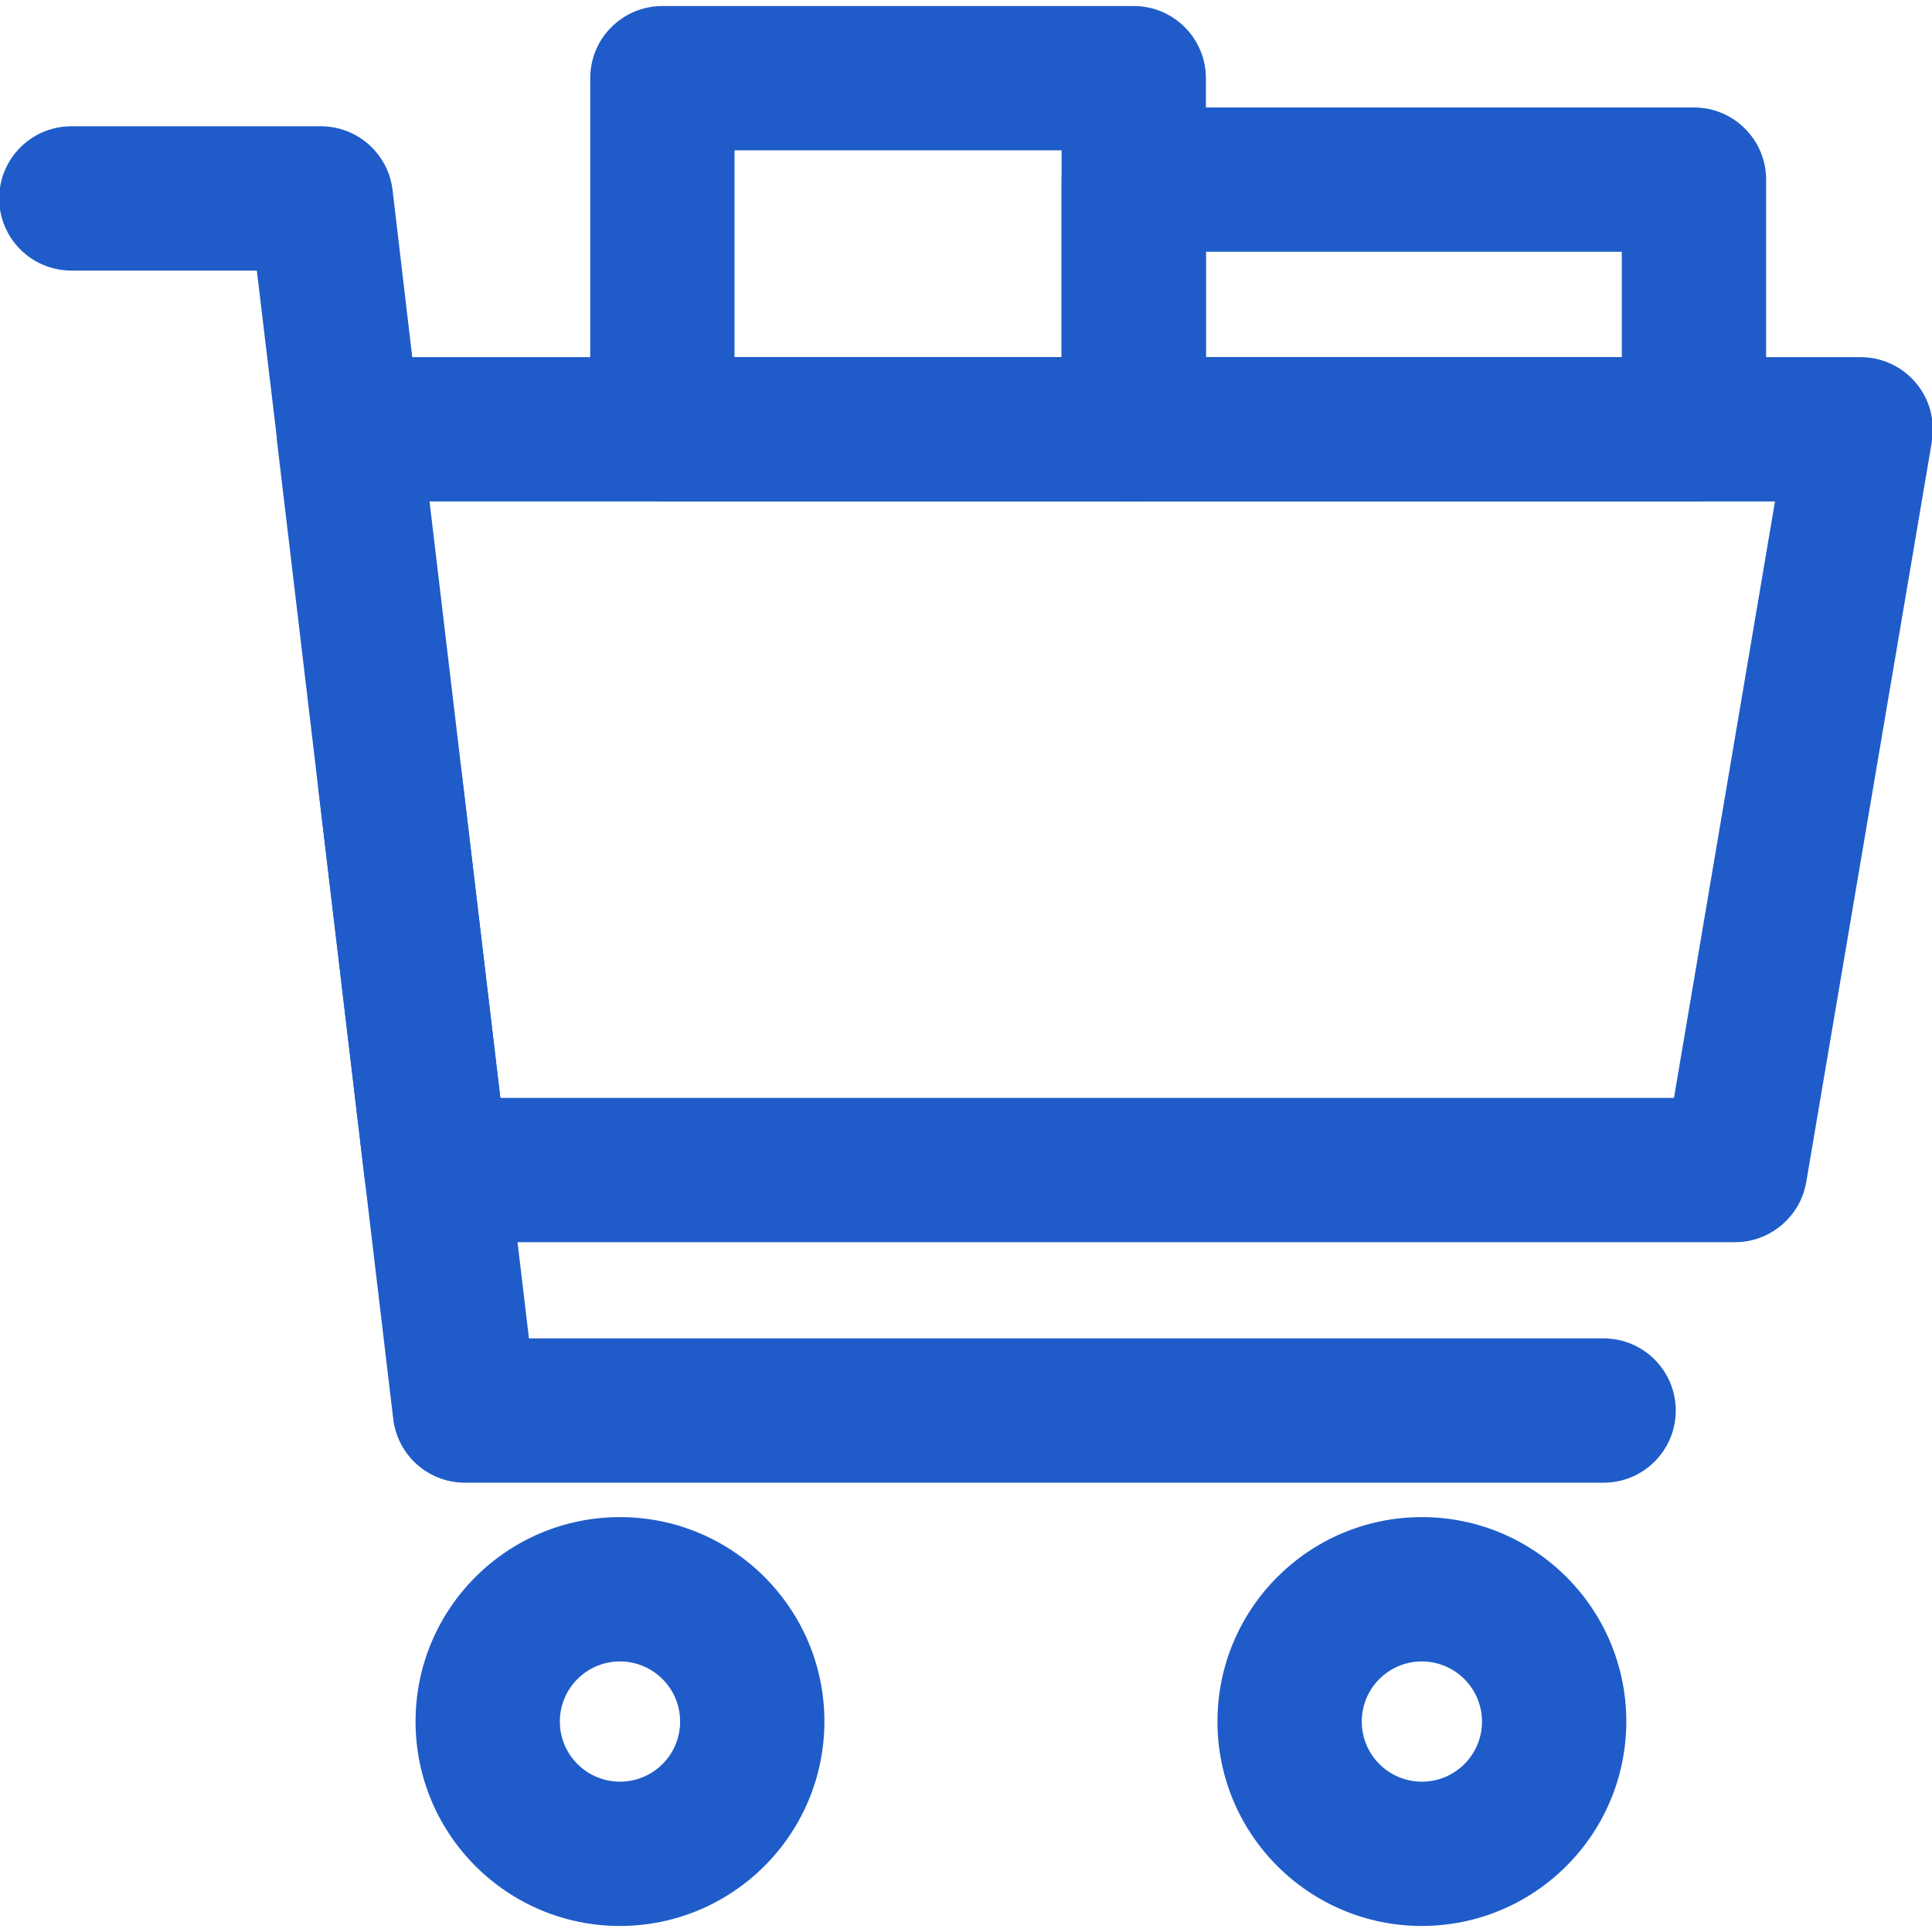
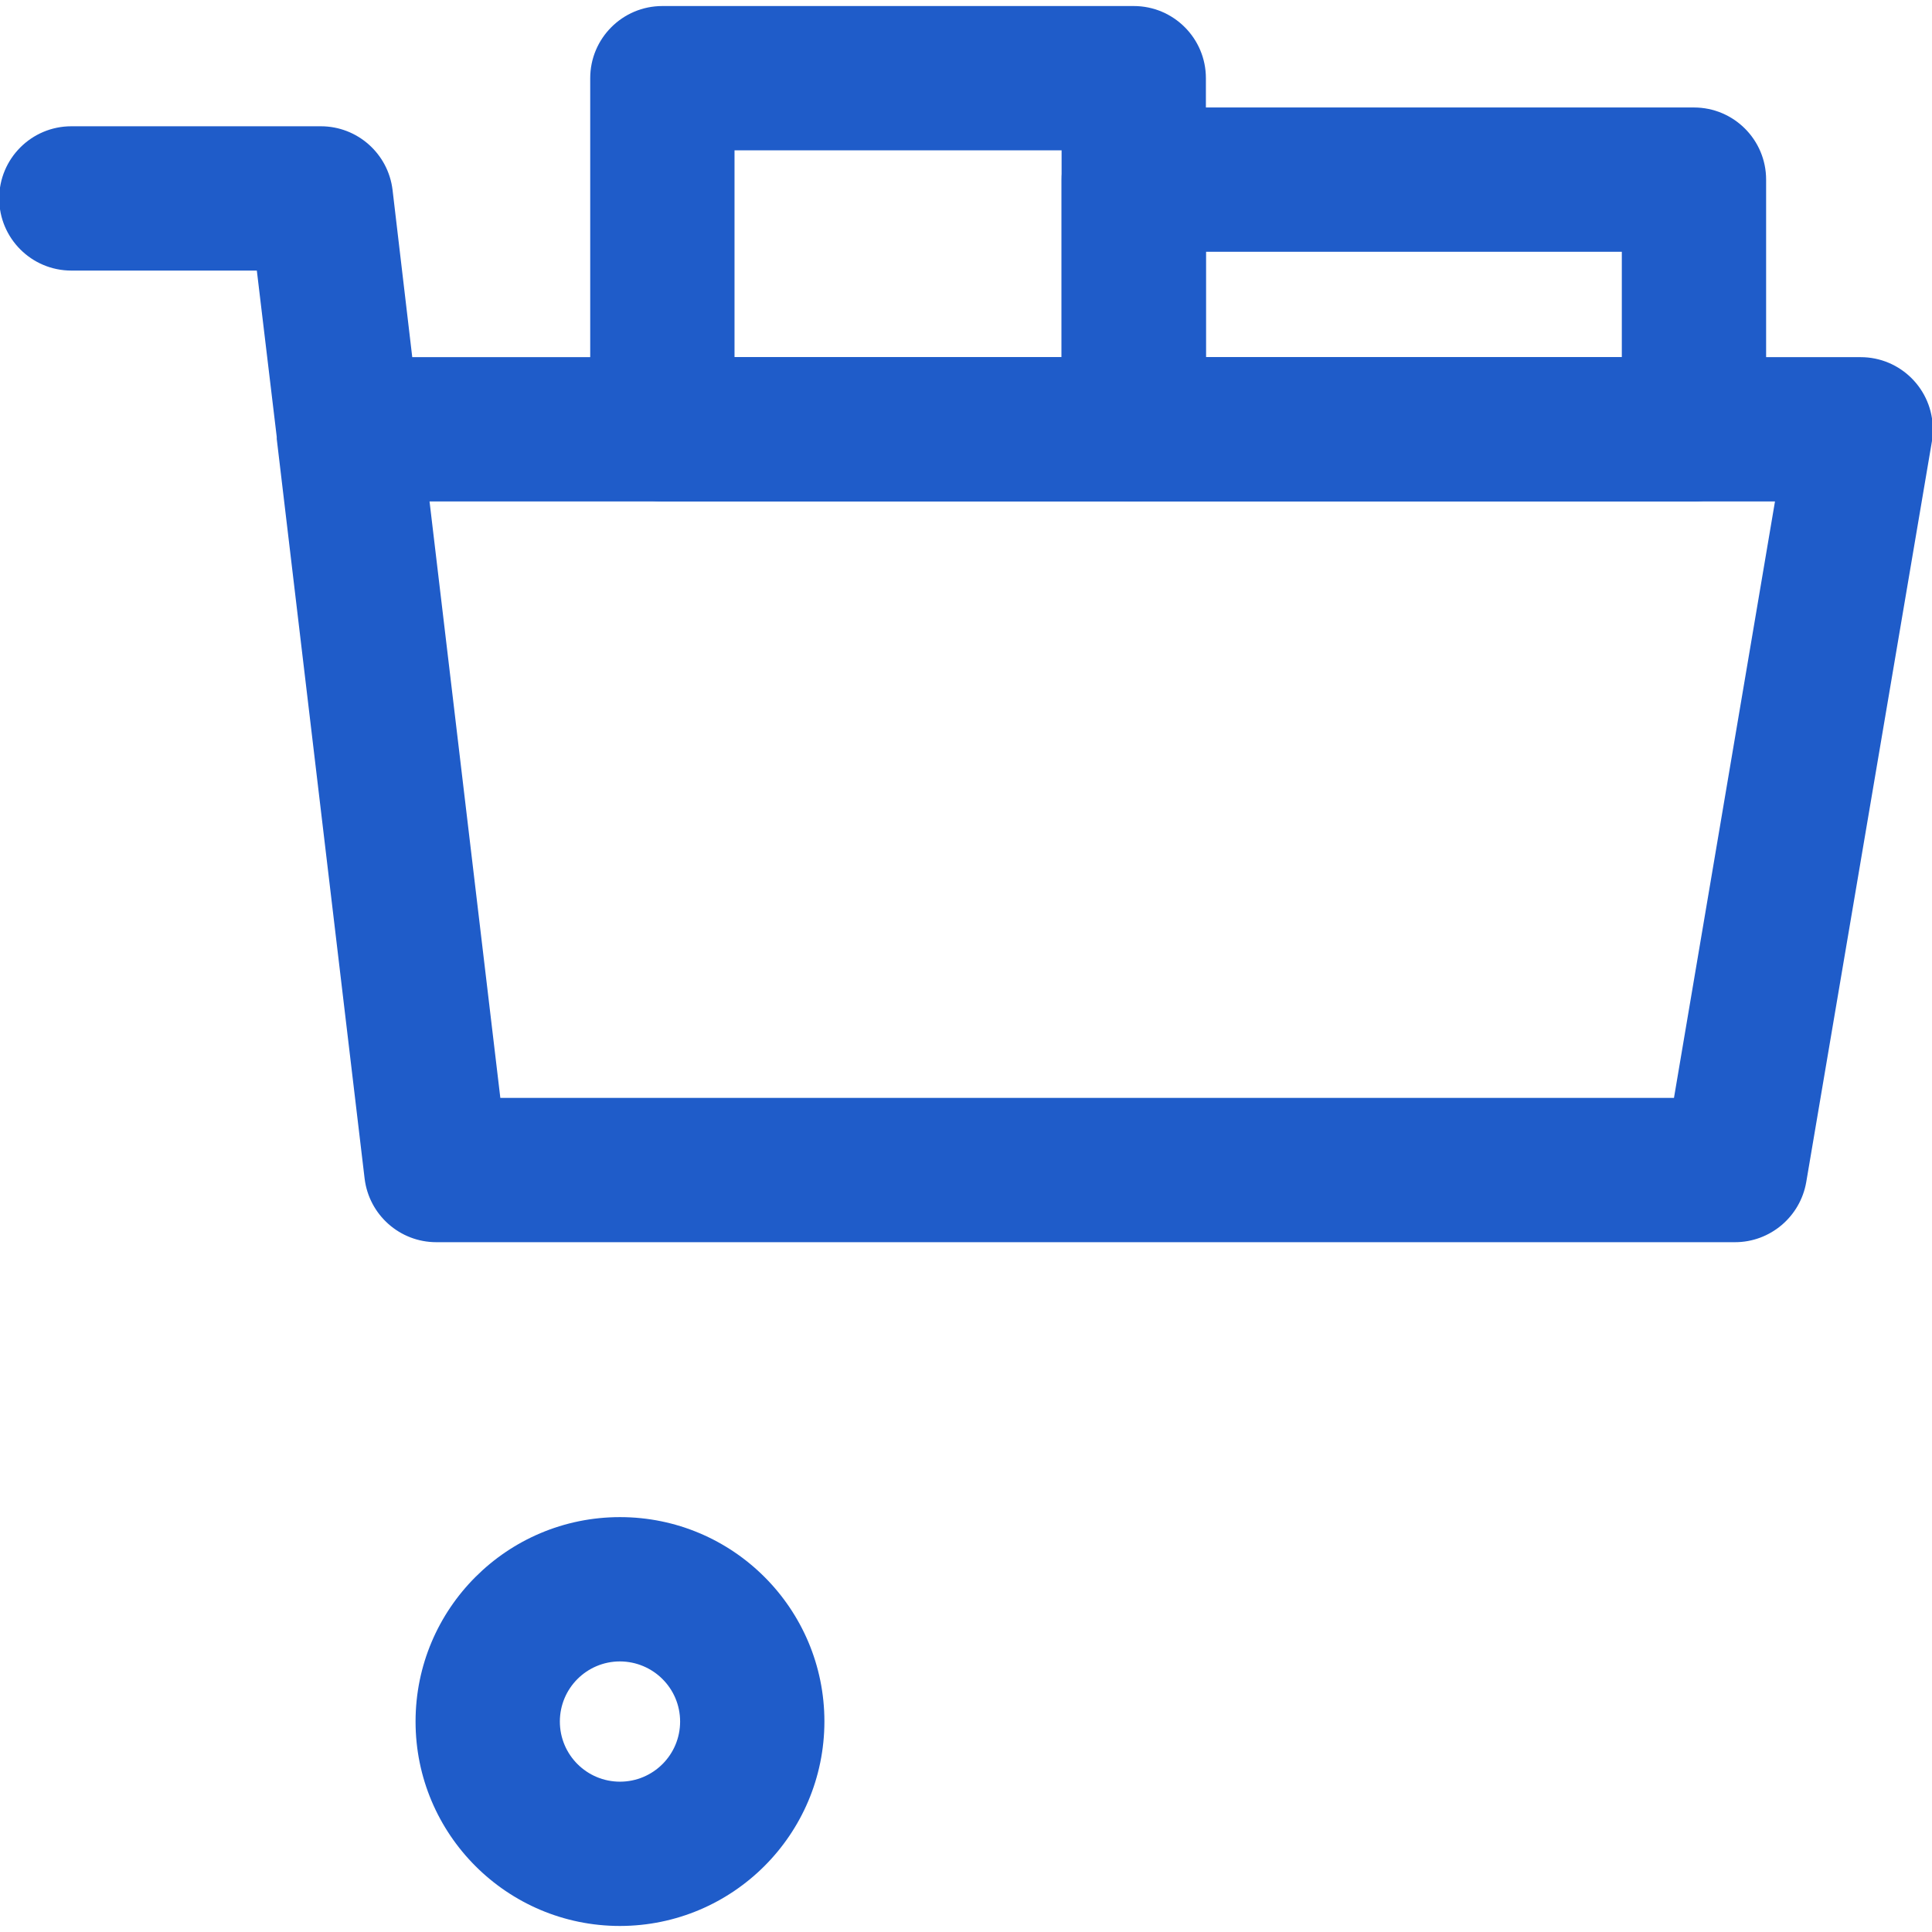
<svg xmlns="http://www.w3.org/2000/svg" version="1.1" id="Capa_1" x="0px" y="0px" width="512px" height="512px" viewBox="0 0 512 512" enable-background="new 0 0 512 512" xml:space="preserve">
  <g id="_1_4_">
    <path fill="#1F5CC9" d="M459.793,329.194H115.624c-9.681,0-17.845-7.25-19-16.89L73.34,116.32c0-0.158,0-0.338,0-0.519   l-5.277-44.096H18.907c-10.556,0-19.121-8.563-19.121-19.119c0-10.559,8.565-19.121,19.121-19.121l0,0h66.125   c9.681,0,17.845,7.25,18.999,16.87l5.22,44.315h383.843c10.554,0,19.12,8.563,19.12,19.12c0,1.074-0.08,2.15-0.238,3.206   l-33.302,196.283C477.08,322.461,469.113,329.194,459.793,329.194z M132.594,290.954H443.62l26.769-158.063H113.833   L132.594,290.954z" />
-     <path fill="#1F5CC9" d="M424.977,392.929H123.193c-9.679,0-17.827-7.249-18.981-16.889L84.474,209.97   c-1.293-10.476,6.135-20.036,16.612-21.329c10.476-1.297,20.036,6.135,21.33,16.632c0.021,0.057,0.021,0.117,0.021,0.197   l17.744,149.219h284.795c10.558,0,19.12,8.563,19.12,19.12C444.097,384.366,435.534,392.929,424.977,392.929L424.977,392.929z" />
    <path fill="#1F5CC9" d="M164.302,510.401c-29.914,0-54.175-24.261-54.175-54.174c0-29.918,24.261-54.174,54.175-54.174   s54.175,24.256,54.175,54.174C218.436,486.141,194.216,510.36,164.302,510.401z M164.302,440.293   c-8.805,0-15.934,7.129-15.934,15.935c0,8.802,7.129,15.934,15.934,15.934s15.934-7.132,15.934-15.934   C180.235,447.422,173.106,440.332,164.302,440.293z" />
-     <path fill="#1F5CC9" d="M376.816,510.401c-29.914,0-54.175-24.261-54.175-54.174c0-29.918,24.261-54.174,54.175-54.174   c29.917,0,54.174,24.256,54.174,54.174C430.952,486.141,406.733,510.36,376.816,510.401z M376.816,440.293   c-8.802,0-15.935,7.129-15.935,15.935c0,8.802,7.133,15.934,15.935,15.934c8.805,0,15.934-7.132,15.934-15.934   C392.711,447.422,385.621,440.332,376.816,440.293z" />
    <path fill="#1F5CC9" d="M300.456,132.892H175.535c-10.556,0-19.121-8.563-19.121-19.12l0,0V20.719   c0-10.558,8.565-19.12,19.121-19.12h124.921c10.554,0,19.12,8.563,19.12,19.12v93.053   C319.576,124.329,311.01,132.892,300.456,132.892L300.456,132.892z M194.655,94.651h86.679V39.839h-86.679V94.651z" />
    <path fill="#1F5CC9" d="M448.919,132.892H300.456c-10.556,0-19.122-8.563-19.122-19.12l0,0V47.605   c0-10.555,8.566-19.12,19.122-19.12h148.463c10.555,0,19.12,8.565,19.12,19.12v66.166   C468.039,124.329,459.474,132.892,448.919,132.892L448.919,132.892z M319.576,94.651h110.223V66.726H319.576V94.651z" />
  </g>
</svg>